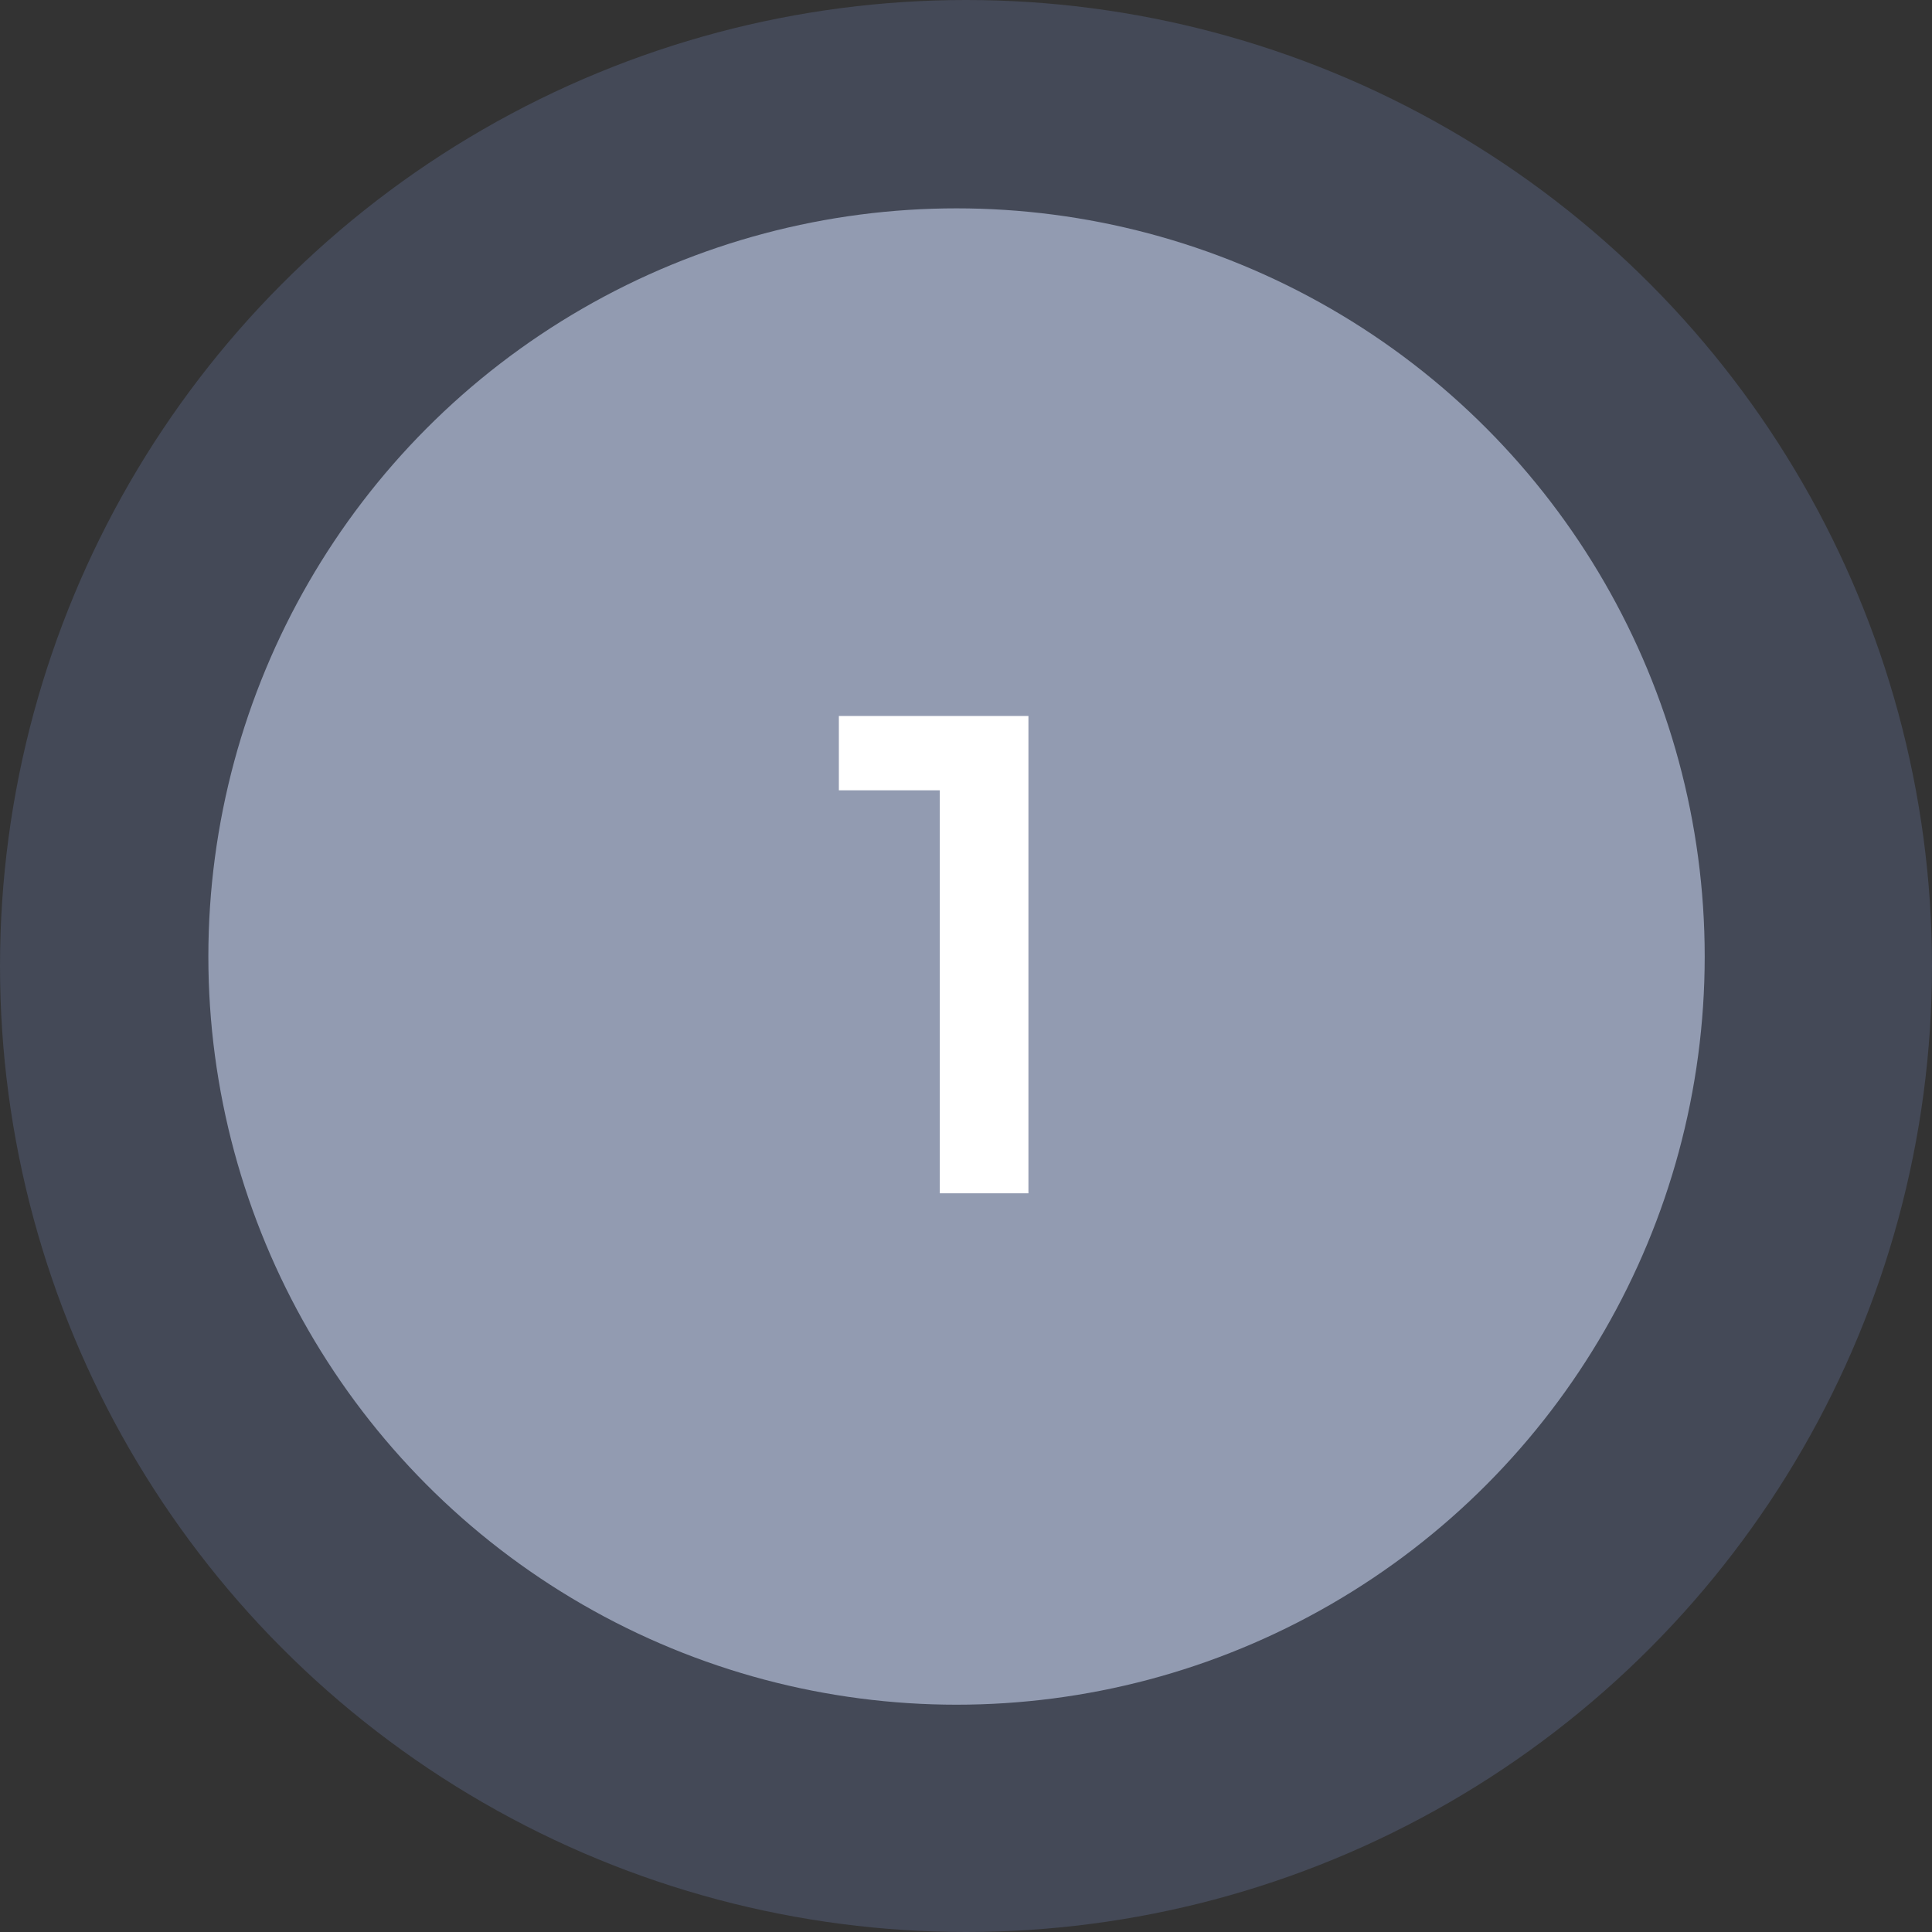
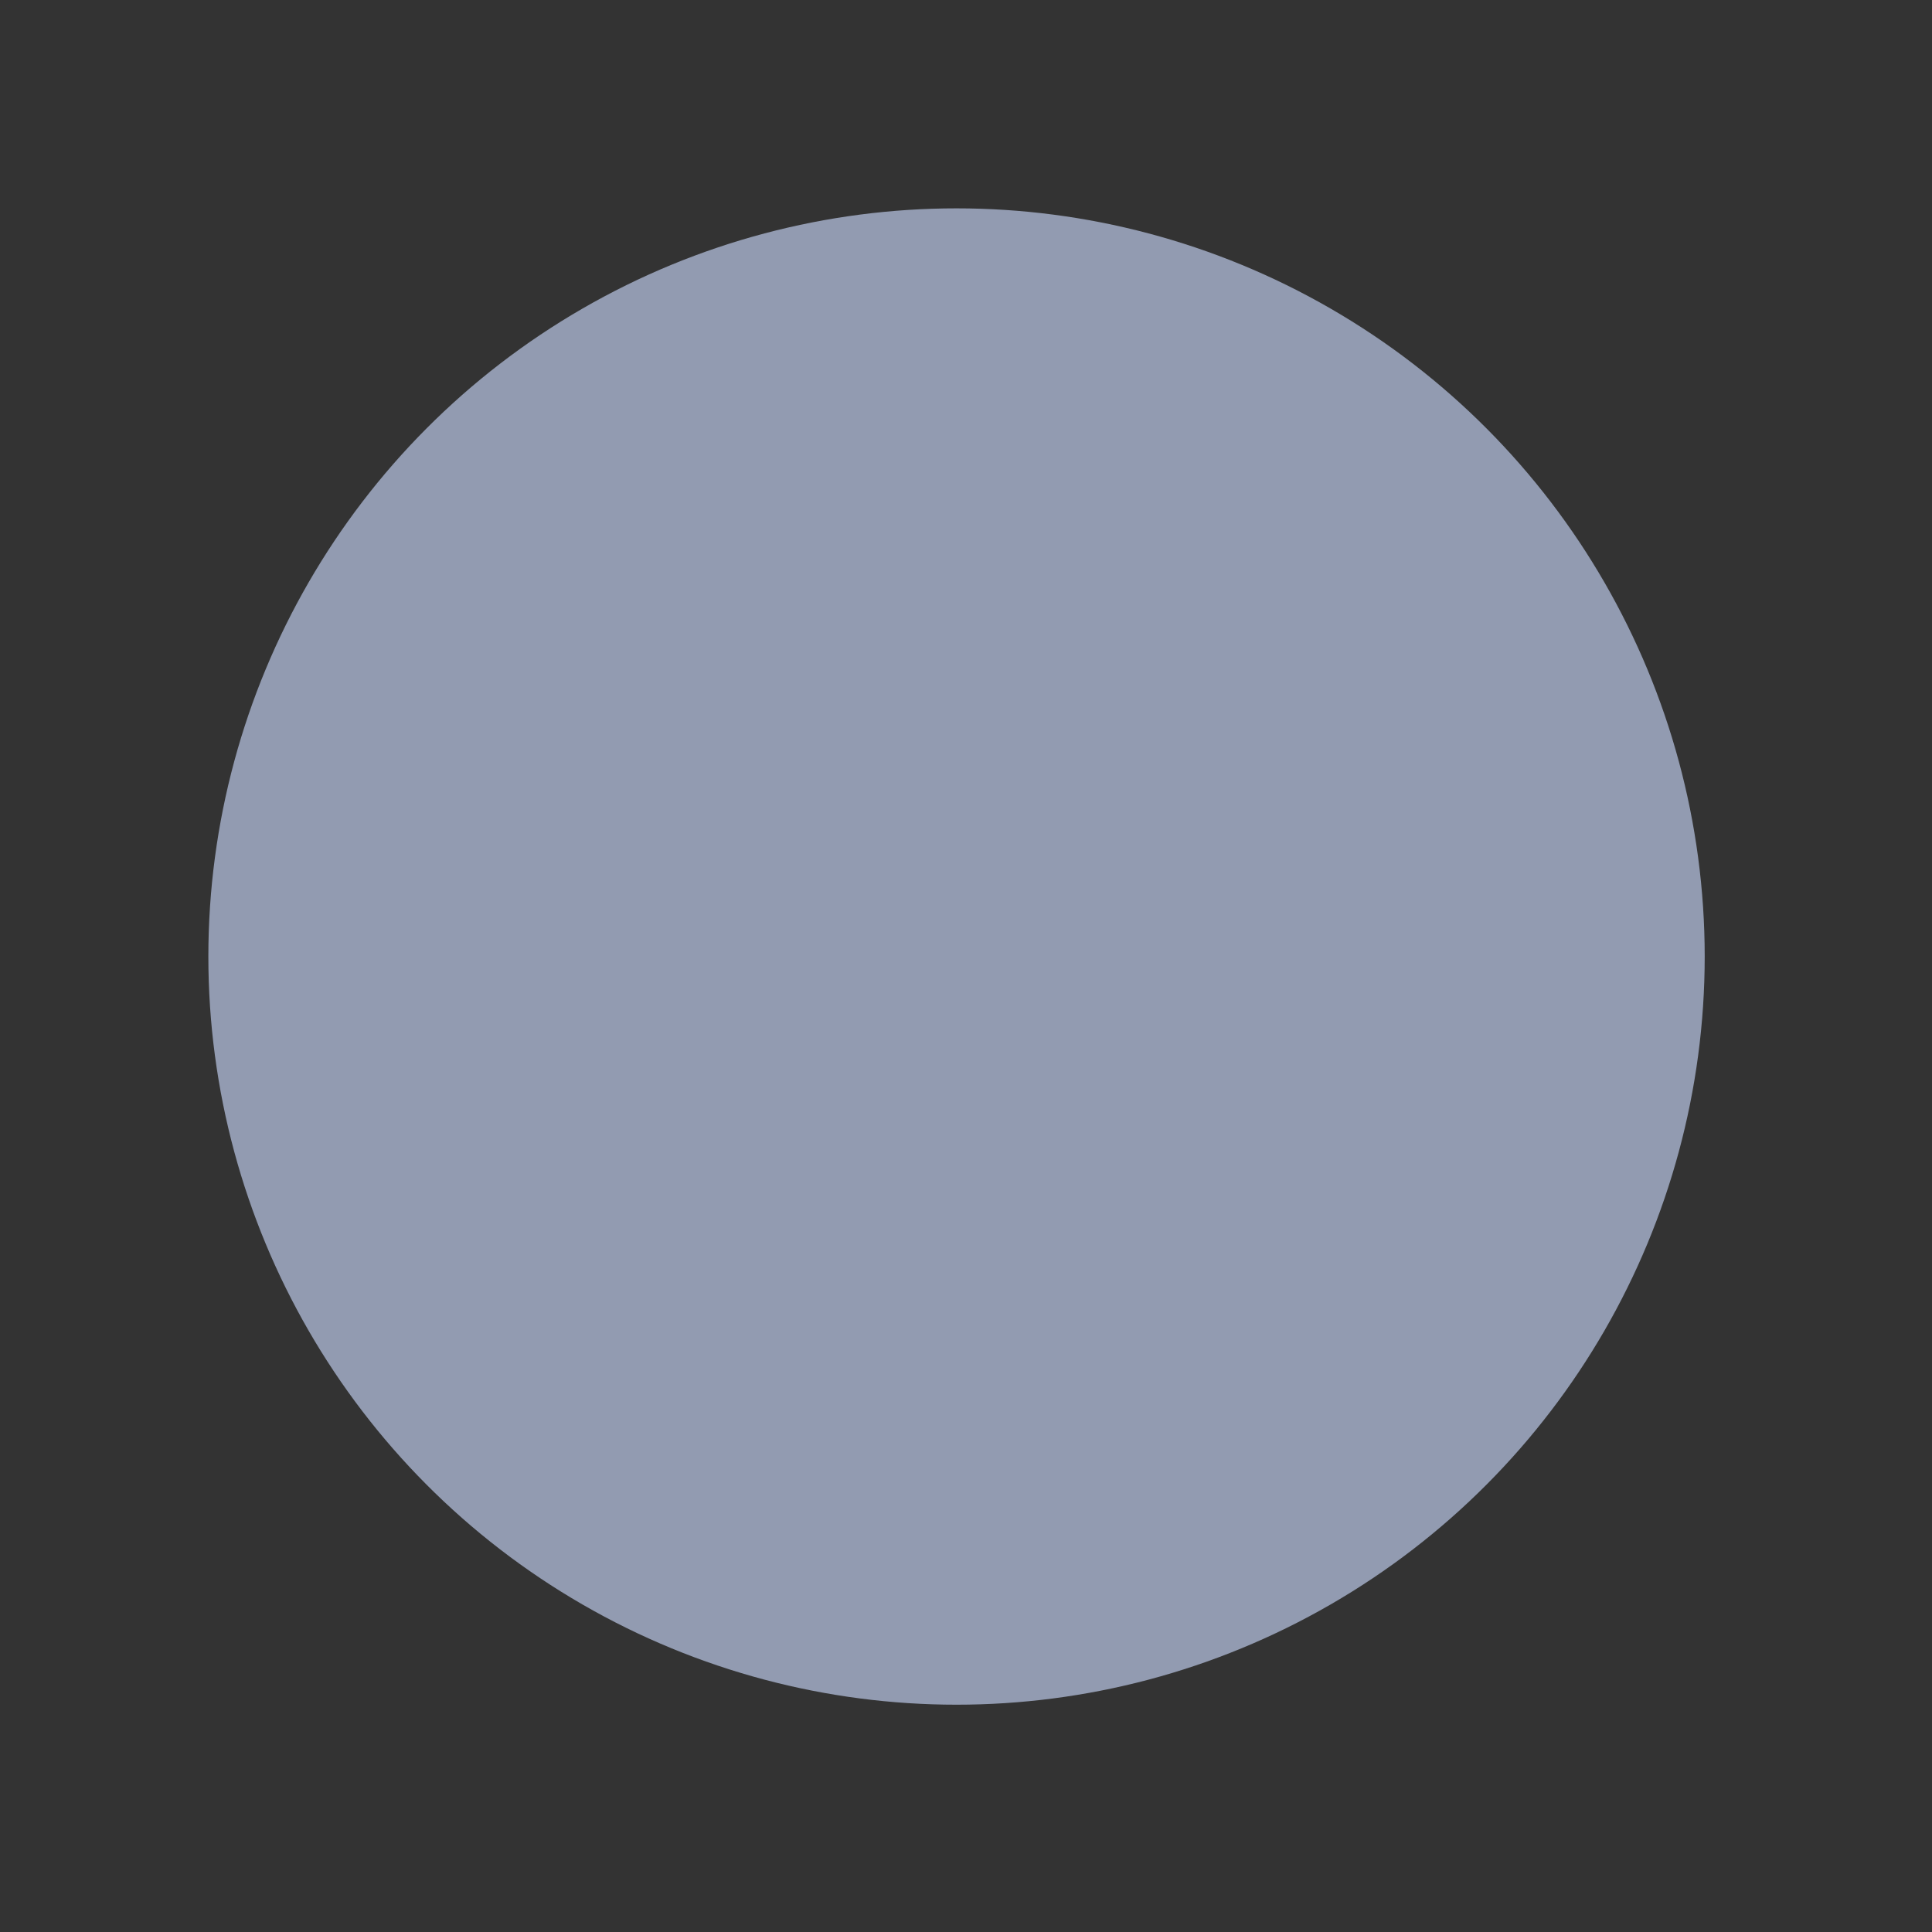
<svg xmlns="http://www.w3.org/2000/svg" width="102" height="102" viewBox="0 0 102 102" fill="none">
  <rect x="0" y="0" width="102" height="102" fill="#333333" stroke="none" />
-   <circle opacity="0.67" cx="51" cy="51" r="51" fill="#5C698B" fill-opacity="0.6" />
  <circle cx="50.5" cy="50.5" r="39.5" fill="#929BB1" />
-   <path d="M54.296 37.8V63H49.616V41.724H44.288V37.8H54.296Z" fill="white" />
</svg>